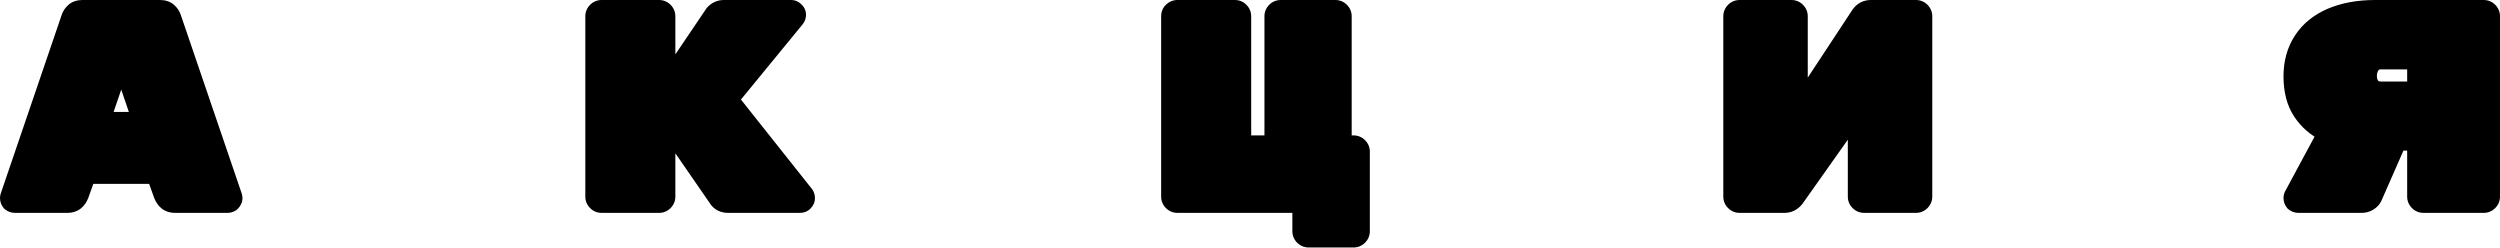
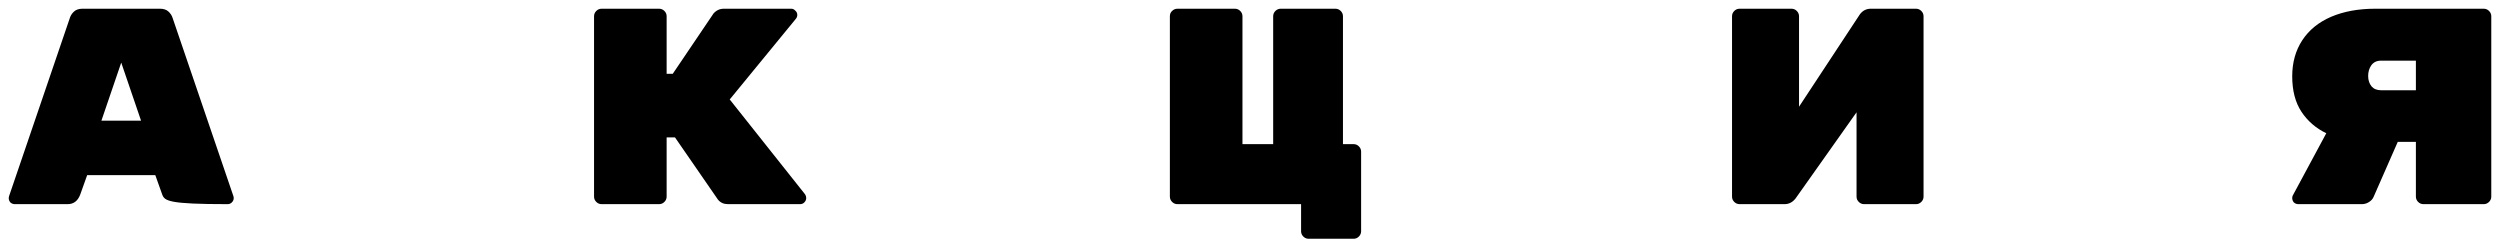
<svg xmlns="http://www.w3.org/2000/svg" width="1147" height="114" viewBox="0 0 1147 114" fill="none">
-   <path d="M36.793 89.308C35.683 92.211 33.761 93.663 31.029 93.663H6.821C6.052 93.663 5.369 93.407 4.771 92.894C4.259 92.297 4.003 91.613 4.003 90.845L4.131 90.076L32.053 8.23C32.395 7.119 33.035 6.137 33.975 5.284C34.914 4.43 36.195 4.003 37.817 4.003H73.425C75.048 4.003 76.329 4.43 77.268 5.284C78.207 6.137 78.847 7.119 79.189 8.23L107.112 90.076L107.24 90.845C107.24 91.613 106.941 92.297 106.343 92.894C105.831 93.407 105.19 93.663 104.422 93.663H80.214C77.481 93.663 75.56 92.211 74.45 89.308L71.248 80.342H39.995L36.793 89.308ZM55.621 28.723L46.527 55.365H64.715L55.621 28.723ZM369.382 89.18C369.723 89.692 369.894 90.247 369.894 90.845C369.894 91.613 369.595 92.297 368.997 92.894C368.485 93.407 367.844 93.663 367.076 93.663H334.03C332.066 93.663 330.529 92.98 329.419 91.613L309.693 63.05H305.851V90.204C305.851 91.144 305.509 91.955 304.826 92.638C304.143 93.321 303.332 93.663 302.393 93.663H276.007C275.068 93.663 274.256 93.321 273.573 92.638C272.89 91.955 272.549 91.144 272.549 90.204V7.461C272.549 6.522 272.89 5.711 273.573 5.027C274.256 4.344 275.068 4.003 276.007 4.003H302.393C303.332 4.003 304.143 4.344 304.826 5.027C305.509 5.711 305.851 6.522 305.851 7.461V33.847H308.669L327.369 6.18C328.65 4.729 330.23 4.003 332.108 4.003H362.977C363.746 4.003 364.386 4.302 364.898 4.899C365.496 5.412 365.795 6.052 365.795 6.821C365.795 7.504 365.582 8.101 365.155 8.614L334.798 45.631L369.382 89.18ZM584.131 7.461C584.131 6.522 584.475 5.711 585.155 5.027C585.84 4.344 586.652 4.003 587.589 4.003H612.694C613.634 4.003 614.447 4.344 615.127 5.027C615.812 5.711 616.152 6.522 616.152 7.461V66.124H621.019C621.96 66.124 622.772 66.466 623.453 67.149C624.137 67.832 624.478 68.643 624.478 69.583V106.087C624.478 107.027 624.137 107.837 623.453 108.521C622.772 109.204 621.96 109.545 621.019 109.545H600.397C599.461 109.545 598.648 109.204 597.964 108.521C597.283 107.837 596.939 107.027 596.939 106.087V93.663H540.197C539.261 93.663 538.448 93.321 537.764 92.638C537.083 91.955 536.739 91.144 536.739 90.204V7.461C536.739 6.436 537.083 5.625 537.764 5.027C538.448 4.344 539.261 4.003 540.197 4.003H566.583C567.523 4.003 568.336 4.344 569.016 5.027C569.701 5.711 570.041 6.522 570.041 7.461V66.124H584.131V7.461ZM821.938 4.003C822.875 4.003 823.687 4.344 824.372 5.027C825.052 5.711 825.396 6.522 825.396 7.461V48.961L853.319 6.564C854.6 4.857 856.265 4.003 858.314 4.003H879.064C880.001 4.003 880.813 4.344 881.498 5.027C882.178 5.711 882.523 6.522 882.523 7.461V90.204C882.523 91.144 882.178 91.955 881.498 92.638C880.813 93.321 880.001 93.663 879.064 93.663H855.24C854.3 93.663 853.487 93.321 852.807 92.638C852.122 91.955 851.782 91.144 851.782 90.204V51.523L823.859 90.973C822.49 92.766 820.785 93.663 818.736 93.663H798.114C797.173 93.663 796.361 93.321 795.68 92.638C794.996 91.955 794.656 91.144 794.656 90.204V7.461C794.656 6.522 794.996 5.711 795.68 5.027C796.361 4.344 797.173 4.003 798.114 4.003H821.938ZM1139.54 4.003C1140.48 4.003 1141.29 4.344 1141.97 5.027C1142.66 5.711 1143 6.522 1143 7.461V90.204C1143 91.144 1142.66 91.955 1141.97 92.638C1141.29 93.321 1140.48 93.663 1139.54 93.663H1111.87C1110.94 93.663 1110.12 93.321 1109.44 92.638C1108.76 91.955 1108.41 91.144 1108.41 90.204V65.1H1100.09L1088.95 90.461C1088.52 91.4 1087.79 92.169 1086.77 92.766C1085.83 93.364 1084.76 93.663 1083.57 93.663H1054.49C1053.72 93.663 1053.04 93.407 1052.44 92.894C1051.93 92.297 1051.67 91.613 1051.67 90.845C1051.67 90.418 1051.76 90.034 1051.93 89.692L1067.3 61.129C1062.52 58.823 1058.72 55.536 1055.9 51.266C1053.08 46.997 1051.67 41.575 1051.67 34.999C1051.67 28.681 1053.21 23.173 1056.28 18.476C1059.36 13.78 1063.76 10.194 1069.48 7.717C1075.28 5.241 1082.03 4.003 1089.71 4.003H1139.54ZM1108.41 27.827H1092.4C1090.44 27.827 1088.95 28.552 1087.92 30.004C1086.98 31.37 1086.51 32.993 1086.51 34.871C1086.51 36.75 1087.02 38.33 1088.05 39.611C1089.07 40.806 1090.53 41.404 1092.4 41.404H1108.41V27.827Z" fill="black" />
-   <path d="M36.793 89.308L40.531 90.737L40.547 90.696L40.562 90.654L36.793 89.308ZM4.771 92.894L1.732 95.499L1.933 95.733L2.166 95.933L4.771 92.894ZM4.003 90.845L0.054 90.187L0 90.513V90.845H4.003ZM4.131 90.076L0.342 88.784L0.237 89.094L0.183 89.418L4.131 90.076ZM32.053 8.23L35.842 9.522L35.861 9.465L35.879 9.407L32.053 8.23ZM79.189 8.23L75.364 9.407L75.381 9.465L75.401 9.522L79.189 8.23ZM107.112 90.076L111.06 89.418L111.006 89.094L110.9 88.784L107.112 90.076ZM107.24 90.845H111.242V90.513L111.188 90.187L107.24 90.845ZM74.45 89.308L70.68 90.654L70.695 90.696L70.711 90.737L74.45 89.308ZM71.248 80.342L75.017 78.996L74.069 76.339H71.248V80.342ZM39.995 80.342V76.339H37.174L36.225 78.996L39.995 80.342ZM55.621 28.723L59.409 27.43L55.621 16.333L51.833 27.43L55.621 28.723ZM46.527 55.365L42.739 54.072L40.931 59.368H46.527V55.365ZM64.715 55.365V59.368H70.311L68.503 54.072L64.715 55.365ZM33.054 87.879C32.69 88.83 32.317 89.221 32.106 89.38C31.933 89.512 31.647 89.66 31.029 89.66V97.665C33.143 97.665 35.184 97.088 36.932 95.768C38.642 94.476 39.785 92.689 40.531 90.737L33.054 87.879ZM31.029 89.66H6.821V97.665H31.029V89.66ZM6.821 89.66C6.89 89.66 7.006 89.674 7.137 89.723C7.267 89.772 7.348 89.831 7.376 89.855L2.166 95.933C3.47 97.051 5.071 97.665 6.821 97.665V89.66ZM7.81 90.289C7.835 90.318 7.894 90.398 7.943 90.528C7.992 90.66 8.005 90.775 8.005 90.845H0C0 92.594 0.615 94.195 1.732 95.499L7.81 90.289ZM7.951 91.503L8.079 90.734L0.183 89.418L0.054 90.187L7.951 91.503ZM7.919 91.369L35.842 9.522L28.265 6.937L0.342 88.784L7.919 91.369ZM35.879 9.407C35.99 9.045 36.208 8.663 36.667 8.245L31.282 2.322C29.863 3.612 28.8 5.194 28.228 7.052L35.879 9.407ZM36.667 8.245C36.682 8.232 36.904 8.005 37.817 8.005V0C35.485 0 33.146 0.628 31.282 2.322L36.667 8.245ZM37.817 8.005H73.425V0H37.817V8.005ZM73.425 8.005C74.338 8.005 74.56 8.232 74.575 8.245L79.96 2.322C78.097 0.628 75.757 0 73.425 0V8.005ZM74.575 8.245C75.034 8.663 75.252 9.045 75.364 9.407L83.015 7.052C82.443 5.194 81.38 3.612 79.96 2.322L74.575 8.245ZM75.401 9.522L103.323 91.369L110.9 88.784L82.977 6.937L75.401 9.522ZM103.164 90.734L103.292 91.503L111.188 90.187L111.06 89.418L103.164 90.734ZM103.237 90.845C103.237 90.694 103.27 90.51 103.349 90.329C103.424 90.156 103.506 90.071 103.513 90.064L109.174 95.725C110.439 94.459 111.242 92.786 111.242 90.845H103.237ZM103.513 90.064C103.62 89.957 103.784 89.837 103.992 89.754C104.196 89.673 104.355 89.66 104.422 89.66V97.665C106.181 97.665 107.862 97.037 109.174 95.725L103.513 90.064ZM104.422 89.66H80.214V97.665H104.422V89.66ZM80.214 89.66C79.596 89.66 79.31 89.512 79.136 89.38C78.925 89.221 78.552 88.83 78.189 87.879L70.711 90.737C71.457 92.689 72.6 94.476 74.31 95.768C76.058 97.088 78.099 97.665 80.214 97.665V89.66ZM78.219 87.962L75.017 78.996L67.478 81.688L70.68 90.654L78.219 87.962ZM71.248 76.339H39.995V84.345H71.248V76.339ZM36.225 78.996L33.023 87.962L40.562 90.654L43.764 81.688L36.225 78.996ZM51.833 27.43L42.739 54.072L50.315 56.658L59.409 30.016L51.833 27.43ZM46.527 59.368H64.715V51.362H46.527V59.368ZM68.503 54.072L59.409 27.43L51.833 30.016L60.928 56.658L68.503 54.072ZM369.382 89.18L372.712 86.96L372.62 86.821L372.516 86.691L369.382 89.18ZM329.419 91.613L326.125 93.888L326.214 94.016L326.312 94.138L329.419 91.613ZM309.693 63.05L312.987 60.776L311.794 59.048H309.693V63.05ZM305.851 63.05V59.048H301.848V63.05H305.851ZM305.851 33.847H301.848V37.849H305.851V33.847ZM308.669 33.847V37.849H310.795L311.985 36.088L308.669 33.847ZM327.369 6.18L324.368 3.532L324.198 3.725L324.053 3.939L327.369 6.18ZM364.898 4.899L361.86 7.504L362.06 7.738L362.294 7.938L364.898 4.899ZM365.155 8.614L362.08 6.051L362.06 6.076L365.155 8.614ZM334.799 45.631L331.703 43.093L329.655 45.59L331.664 48.12L334.799 45.631ZM366.051 91.4C366.02 91.354 365.975 91.272 365.94 91.157C365.905 91.043 365.891 90.933 365.891 90.845H373.896C373.896 89.432 373.478 88.108 372.712 86.96L366.051 91.4ZM365.891 90.845C365.891 90.694 365.924 90.51 366.003 90.329C366.078 90.156 366.16 90.071 366.167 90.064L371.828 95.725C373.094 94.459 373.896 92.786 373.896 90.845H365.891ZM366.167 90.064C366.275 89.957 366.438 89.837 366.646 89.754C366.85 89.673 367.009 89.66 367.076 89.66V97.665C368.835 97.665 370.516 97.037 371.828 95.725L366.167 90.064ZM367.076 89.66H334.03V97.665H367.076V89.66ZM334.03 89.66C333.114 89.66 332.781 89.404 332.526 89.089L326.312 94.138C328.277 96.555 331.019 97.665 334.03 97.665V89.66ZM332.712 89.339L312.987 60.776L306.4 65.325L326.125 93.888L332.712 89.339ZM309.693 59.048H305.851V67.053H309.693V59.048ZM301.848 63.05V90.204H309.854V63.05H301.848ZM301.848 90.204C301.848 90.177 301.856 90.082 301.906 89.964C301.955 89.848 302.007 89.797 301.996 89.808L307.657 95.468C309.067 94.059 309.854 92.239 309.854 90.204H301.848ZM301.996 89.808C301.985 89.819 302.036 89.767 302.152 89.718C302.271 89.668 302.365 89.66 302.393 89.66V97.665C304.427 97.665 306.247 96.878 307.657 95.468L301.996 89.808ZM302.393 89.66H276.007V97.665H302.393V89.66ZM276.007 89.66C276.034 89.66 276.129 89.668 276.247 89.718C276.363 89.767 276.415 89.819 276.404 89.808L270.743 95.468C272.153 96.878 273.973 97.665 276.007 97.665V89.66ZM276.404 89.808C276.392 89.797 276.445 89.848 276.494 89.964C276.544 90.082 276.551 90.177 276.551 90.204H268.546C268.546 92.239 269.333 94.059 270.743 95.468L276.404 89.808ZM276.551 90.204V7.461H268.546V90.204H276.551ZM276.551 7.461C276.551 7.489 276.544 7.583 276.494 7.701C276.445 7.818 276.392 7.869 276.404 7.858L270.743 2.197C269.333 3.607 268.546 5.427 268.546 7.461H276.551ZM276.404 7.858C276.415 7.846 276.363 7.899 276.247 7.948C276.129 7.998 276.034 8.005 276.007 8.005V0C273.973 0 272.153 0.787 270.743 2.197L276.404 7.858ZM276.007 8.005H302.393V0H276.007V8.005ZM302.393 8.005C302.365 8.005 302.271 7.998 302.152 7.948C302.036 7.899 301.985 7.846 301.996 7.858L307.657 2.197C306.247 0.787 304.427 0 302.393 0V8.005ZM301.996 7.858C302.007 7.869 301.955 7.818 301.906 7.701C301.856 7.583 301.848 7.489 301.848 7.461H309.854C309.854 5.427 309.067 3.607 307.657 2.197L301.996 7.858ZM301.848 7.461V33.847H309.854V7.461H301.848ZM305.851 37.849H308.669V29.844H305.851V37.849ZM311.985 36.088L330.685 8.422L324.053 3.939L305.353 31.605L311.985 36.088ZM330.371 8.828C330.918 8.208 331.418 8.005 332.108 8.005V0C329.042 0 326.382 1.249 324.368 3.532L330.371 8.828ZM332.108 8.005H362.978V0H332.108V8.005ZM362.978 8.005C362.829 8.005 362.596 7.973 362.342 7.854C362.089 7.736 361.932 7.588 361.86 7.504L367.938 2.294C366.686 0.834 364.947 0 362.978 0V8.005ZM362.294 7.938C362.209 7.866 362.062 7.709 361.944 7.457C361.825 7.202 361.792 6.969 361.792 6.821H369.798C369.798 4.851 368.964 3.112 367.503 1.86L362.294 7.938ZM361.792 6.821C361.792 6.738 361.807 6.6 361.866 6.435C361.925 6.269 362.008 6.138 362.08 6.051L368.23 11.176C369.272 9.926 369.798 8.415 369.798 6.821H361.792ZM362.06 6.076L331.703 43.093L337.894 48.169L368.25 11.152L362.06 6.076ZM331.664 48.12L366.247 91.669L372.516 86.691L337.933 43.141L331.664 48.12ZM616.152 66.124H612.149V70.127H616.152V66.124ZM596.939 93.663H600.942V89.66H596.939V93.663ZM537.764 5.027L540.401 8.04L540.501 7.952L540.593 7.858L537.764 5.027ZM570.041 66.124H566.038V70.127H570.041V66.124ZM584.131 66.124V70.127H588.133V66.124H584.131ZM588.133 7.461C588.133 7.489 588.125 7.583 588.077 7.701C588.029 7.818 587.977 7.869 587.985 7.858L582.325 2.197C580.916 3.607 580.128 5.427 580.128 7.461H588.133ZM587.985 7.858C587.997 7.846 587.945 7.899 587.829 7.948C587.713 7.998 587.617 8.005 587.589 8.005V0C585.556 0 583.734 0.787 582.325 2.197L587.985 7.858ZM587.589 8.005H612.694V0H587.589V8.005ZM612.694 8.005C612.666 8.005 612.574 7.998 612.454 7.948C612.337 7.899 612.285 7.846 612.297 7.858L617.957 2.197C616.548 0.787 614.727 0 612.694 0V8.005ZM612.297 7.858C612.31 7.869 612.257 7.818 612.209 7.701C612.157 7.583 612.149 7.489 612.149 7.461H620.155C620.155 5.427 619.37 3.607 617.957 2.197L612.297 7.858ZM612.149 7.461V66.124H620.155V7.461H612.149ZM616.152 70.127H621.019V62.122H616.152V70.127ZM621.019 70.127C620.991 70.127 620.899 70.119 620.779 70.069C620.663 70.02 620.611 69.968 620.623 69.979L626.283 64.319C624.874 62.909 623.053 62.122 621.019 62.122V70.127ZM620.623 69.979C620.635 69.99 620.583 69.939 620.535 69.823C620.483 69.705 620.475 69.61 620.475 69.583H628.48C628.48 67.549 627.696 65.728 626.283 64.319L620.623 69.979ZM620.475 69.583V106.087H628.48V69.583H620.475ZM620.475 106.087C620.475 106.06 620.483 105.965 620.535 105.847C620.583 105.73 620.635 105.679 620.623 105.69L626.283 111.351C627.696 109.941 628.48 108.121 628.48 106.087H620.475ZM620.623 105.69C620.611 105.702 620.663 105.649 620.779 105.6C620.899 105.55 620.991 105.543 621.019 105.543V113.548C623.053 113.548 624.874 112.761 626.283 111.351L620.623 105.69ZM621.019 105.543H600.397V113.548H621.019V105.543ZM600.397 105.543C600.426 105.543 600.522 105.55 600.638 105.6C600.754 105.649 600.806 105.702 600.794 105.69L595.134 111.351C596.543 112.761 598.364 113.548 600.397 113.548V105.543ZM600.794 105.69C600.786 105.679 600.838 105.73 600.886 105.847C600.934 105.965 600.942 106.06 600.942 106.087H592.936C592.936 108.121 593.725 109.941 595.134 111.351L600.794 105.69ZM600.942 106.087V93.663H592.936V106.087H600.942ZM596.939 89.66H540.197V97.665H596.939V89.66ZM540.197 89.66C540.225 89.66 540.321 89.668 540.437 89.718C540.553 89.767 540.605 89.819 540.593 89.808L534.934 95.468C536.343 96.878 538.164 97.665 540.197 97.665V89.66ZM540.593 89.808C540.585 89.797 540.637 89.848 540.685 89.964C540.733 90.082 540.742 90.177 540.742 90.204H532.736C532.736 92.239 533.525 94.059 534.934 95.468L540.593 89.808ZM540.742 90.204V7.461H532.736V90.204H540.742ZM540.742 7.461C540.742 7.396 540.753 7.477 540.685 7.637C540.613 7.81 540.501 7.951 540.401 8.04L535.13 2.015C533.461 3.476 532.736 5.448 532.736 7.461H540.742ZM540.593 7.858C540.605 7.846 540.553 7.899 540.437 7.948C540.321 7.998 540.225 8.005 540.197 8.005V0C538.164 0 536.343 0.787 534.934 2.197L540.593 7.858ZM540.197 8.005H566.583V0H540.197V8.005ZM566.583 8.005C566.555 8.005 566.463 7.998 566.343 7.948C566.227 7.899 566.175 7.846 566.187 7.858L571.846 2.197C570.437 0.787 568.616 0 566.583 0V8.005ZM566.187 7.858C566.199 7.869 566.146 7.818 566.098 7.701C566.046 7.583 566.038 7.489 566.038 7.461H574.044C574.044 5.427 573.259 3.607 571.846 2.197L566.187 7.858ZM566.038 7.461V66.124H574.044V7.461H566.038ZM570.041 70.127H584.131V62.122H570.041V70.127ZM588.133 66.124V7.461H580.128V66.124H588.133ZM825.396 48.961H821.394V62.315L828.739 51.162L825.396 48.961ZM853.319 6.564L850.117 4.163L850.041 4.261L849.977 4.363L853.319 6.564ZM851.782 51.523H855.785V38.939L848.516 49.21L851.782 51.523ZM823.859 90.973L827.041 93.399L827.085 93.343L827.125 93.285L823.859 90.973ZM821.938 8.005C821.91 8.005 821.814 7.998 821.698 7.948C821.582 7.899 821.53 7.846 821.542 7.858L827.202 2.197C825.793 0.787 823.971 0 821.938 0V8.005ZM821.542 7.858C821.55 7.869 821.498 7.818 821.45 7.701C821.402 7.583 821.394 7.489 821.394 7.461H829.399C829.399 5.427 828.61 3.607 827.202 2.197L821.542 7.858ZM821.394 7.461V48.961H829.399V7.461H821.394ZM828.739 51.162L856.661 8.766L849.977 4.363L822.054 46.759L828.739 51.162ZM856.521 8.966C857.082 8.217 857.586 8.005 858.314 8.005V0C854.944 0 852.114 1.496 850.117 4.163L856.521 8.966ZM858.314 8.005H879.064V0H858.314V8.005ZM879.064 8.005C879.036 8.005 878.94 7.998 878.824 7.948C878.708 7.899 878.656 7.846 878.668 7.858L884.328 2.197C882.919 0.787 881.098 0 879.064 0V8.005ZM878.668 7.858C878.676 7.869 878.624 7.818 878.576 7.701C878.528 7.583 878.52 7.489 878.52 7.461H886.525C886.525 5.427 885.737 3.607 884.328 2.197L878.668 7.858ZM878.52 7.461V90.204H886.525V7.461H878.52ZM878.52 90.204C878.52 90.177 878.528 90.082 878.576 89.964C878.624 89.848 878.676 89.797 878.668 89.808L884.328 95.468C885.737 94.059 886.525 92.239 886.525 90.204H878.52ZM878.668 89.808C878.656 89.819 878.708 89.767 878.824 89.718C878.94 89.668 879.036 89.66 879.064 89.66V97.665C881.098 97.665 882.919 96.878 884.328 95.468L878.668 89.808ZM879.064 89.66H855.24V97.665H879.064V89.66ZM855.24 89.66C855.268 89.66 855.36 89.668 855.48 89.718C855.597 89.767 855.649 89.819 855.637 89.808L849.977 95.468C851.386 96.878 853.207 97.665 855.24 97.665V89.66ZM855.637 89.808C855.625 89.797 855.677 89.848 855.725 89.964C855.777 90.082 855.785 90.177 855.785 90.204H847.779C847.779 92.239 848.564 94.059 849.977 95.468L855.637 89.808ZM855.785 90.204V51.523H847.779V90.204H855.785ZM848.516 49.21L820.593 88.661L827.125 93.285L855.048 53.835L848.516 49.21ZM820.673 88.547C819.977 89.461 819.396 89.66 818.736 89.66V97.665C822.17 97.665 825.004 96.071 827.041 93.399L820.673 88.547ZM818.736 89.66H798.114V97.665H818.736V89.66ZM798.114 89.66C798.142 89.66 798.234 89.668 798.354 89.718C798.47 89.767 798.522 89.819 798.51 89.808L792.851 95.468C794.26 96.878 796.081 97.665 798.114 97.665V89.66ZM798.51 89.808C798.498 89.797 798.55 89.848 798.598 89.964C798.65 90.082 798.658 90.177 798.658 90.204H790.653C790.653 92.239 791.438 94.059 792.851 95.468L798.51 89.808ZM798.658 90.204V7.461H790.653V90.204H798.658ZM798.658 7.461C798.658 7.489 798.65 7.583 798.598 7.701C798.55 7.818 798.498 7.869 798.51 7.858L792.851 2.197C791.438 3.607 790.653 5.427 790.653 7.461H798.658ZM798.51 7.858C798.522 7.846 798.47 7.899 798.354 7.948C798.234 7.998 798.142 8.005 798.114 8.005V0C796.081 0 794.26 0.787 792.851 2.197L798.51 7.858ZM798.114 8.005H821.938V0H798.114V8.005ZM1108.41 65.1H1112.42V61.097H1108.41V65.1ZM1100.09 65.1V61.097H1097.47L1096.43 63.489L1100.09 65.1ZM1088.95 90.461L1092.59 92.117L1092.61 92.071L1088.95 90.461ZM1086.77 92.766L1084.75 89.309L1084.69 89.348L1084.62 89.389L1086.77 92.766ZM1052.44 92.894L1049.4 95.499L1049.6 95.733L1049.83 95.933L1052.44 92.894ZM1051.93 89.692L1048.41 87.795L1048.38 87.849L1048.35 87.902L1051.93 89.692ZM1067.3 61.129L1070.82 63.026L1072.81 59.341L1069.04 57.523L1067.3 61.129ZM1069.48 7.717L1067.91 4.035L1067.89 4.044L1069.48 7.717ZM1108.41 27.827H1112.42V23.824H1108.41V27.827ZM1087.92 30.004L1084.65 27.696L1084.62 27.736L1087.92 30.004ZM1088.05 39.611L1084.92 42.111L1084.97 42.164L1085.01 42.215L1088.05 39.611ZM1108.41 41.404V45.406H1112.42V41.404H1108.41ZM1139.54 8.005C1139.51 8.005 1139.42 7.998 1139.3 7.948C1139.18 7.899 1139.13 7.846 1139.14 7.858L1144.8 2.197C1143.39 0.787 1141.57 0 1139.54 0V8.005ZM1139.14 7.858C1139.15 7.869 1139.1 7.818 1139.05 7.701C1139 7.583 1138.99 7.489 1138.99 7.461H1147C1147 5.427 1146.22 3.607 1144.8 2.197L1139.14 7.858ZM1138.99 7.461V90.204H1147V7.461H1138.99ZM1138.99 90.204C1138.99 90.177 1139 90.082 1139.05 89.964C1139.1 89.848 1139.15 89.797 1139.14 89.808L1144.8 95.468C1146.22 94.059 1147 92.239 1147 90.204H1138.99ZM1139.14 89.808C1139.13 89.819 1139.18 89.767 1139.3 89.718C1139.42 89.668 1139.51 89.66 1139.54 89.66V97.665C1141.57 97.665 1143.39 96.878 1144.8 95.468L1139.14 89.808ZM1139.54 89.66H1111.87V97.665H1139.54V89.66ZM1111.87 89.66C1111.9 89.66 1112 89.668 1112.11 89.718C1112.23 89.767 1112.28 89.819 1112.27 89.808L1106.61 95.468C1108.02 96.878 1109.84 97.665 1111.87 97.665V89.66ZM1112.27 89.808C1112.26 89.797 1112.31 89.848 1112.36 89.964C1112.41 90.082 1112.42 90.177 1112.42 90.204H1104.41C1104.41 92.239 1105.2 94.059 1106.61 95.468L1112.27 89.808ZM1112.42 90.204V65.1H1104.41V90.204H1112.42ZM1108.41 61.097H1100.09V69.102H1108.41V61.097ZM1096.43 63.489L1085.28 88.85L1092.61 92.071L1103.75 66.71L1096.43 63.489ZM1085.3 88.804C1085.27 88.88 1085.17 89.064 1084.75 89.309L1088.78 96.224C1090.41 95.273 1091.77 93.92 1092.59 92.117L1085.3 88.804ZM1084.62 89.389C1084.37 89.548 1084.06 89.66 1083.57 89.66V97.665C1085.46 97.665 1087.29 97.18 1088.92 96.143L1084.62 89.389ZM1083.57 89.66H1054.49V97.665H1083.57V89.66ZM1054.49 89.66C1054.56 89.66 1054.68 89.674 1054.81 89.723C1054.94 89.772 1055.02 89.831 1055.05 89.855L1049.83 95.933C1051.14 97.051 1052.74 97.665 1054.49 97.665V89.66ZM1055.48 90.289C1055.51 90.318 1055.56 90.398 1055.61 90.528C1055.66 90.66 1055.67 90.775 1055.67 90.845H1047.67C1047.67 92.594 1048.29 94.195 1049.4 95.499L1055.48 90.289ZM1055.67 90.845C1055.67 90.965 1055.65 91.205 1055.51 91.482L1048.35 87.902C1047.87 88.862 1047.67 89.871 1047.67 90.845H1055.67ZM1055.45 91.589L1070.82 63.026L1063.78 59.232L1048.41 87.795L1055.45 91.589ZM1069.04 57.523C1064.88 55.519 1061.65 52.705 1059.24 49.062L1052.56 53.471C1055.79 58.367 1060.15 62.128 1065.56 64.735L1069.04 57.523ZM1059.24 49.062C1056.96 45.61 1055.67 41.012 1055.67 34.999H1047.67C1047.67 42.137 1049.2 48.384 1052.56 53.471L1059.24 49.062ZM1055.67 34.999C1055.67 29.358 1057.04 24.634 1059.63 20.669L1052.94 16.284C1049.38 21.712 1047.67 28.003 1047.67 34.999H1055.67ZM1059.63 20.669C1062.23 16.699 1065.98 13.591 1071.07 11.39L1067.89 4.044C1061.53 6.796 1056.48 10.861 1052.94 16.284L1059.63 20.669ZM1071.05 11.399C1076.26 9.175 1082.45 8.005 1089.71 8.005V0C1081.6 0 1074.31 1.307 1067.91 4.035L1071.05 11.399ZM1089.71 8.005H1139.54V0H1089.71V8.005ZM1108.41 23.824H1092.4V31.829H1108.41V23.824ZM1092.4 23.824C1089.3 23.824 1086.52 25.057 1084.65 27.696L1091.19 32.312C1091.38 32.047 1091.58 31.829 1092.4 31.829V23.824ZM1084.62 27.736C1083.17 29.856 1082.51 32.295 1082.51 34.871H1090.51C1090.51 33.691 1090.8 32.884 1091.22 32.272L1084.62 27.736ZM1082.51 34.871C1082.51 37.52 1083.25 40.019 1084.92 42.111L1091.17 37.11C1090.8 36.64 1090.51 35.98 1090.51 34.871H1082.51ZM1085.01 42.215C1086.94 44.471 1089.61 45.406 1092.4 45.406V37.401C1091.45 37.401 1091.21 37.141 1091.09 37.006L1085.01 42.215ZM1092.4 45.406H1108.41V37.401H1092.4V45.406ZM1112.42 41.404V27.827H1104.41V41.404H1112.42Z" fill="black" />
+   <path d="M36.793 89.308C35.683 92.211 33.761 93.663 31.029 93.663H6.821C6.052 93.663 5.369 93.407 4.771 92.894C4.259 92.297 4.003 91.613 4.003 90.845L4.131 90.076L32.053 8.23C32.395 7.119 33.035 6.137 33.975 5.284C34.914 4.43 36.195 4.003 37.817 4.003H73.425C75.048 4.003 76.329 4.43 77.268 5.284C78.207 6.137 78.847 7.119 79.189 8.23L107.112 90.076L107.24 90.845C107.24 91.613 106.941 92.297 106.343 92.894C105.831 93.407 105.19 93.663 104.422 93.663C77.481 93.663 75.56 92.211 74.45 89.308L71.248 80.342H39.995L36.793 89.308ZM55.621 28.723L46.527 55.365H64.715L55.621 28.723ZM369.382 89.18C369.723 89.692 369.894 90.247 369.894 90.845C369.894 91.613 369.595 92.297 368.997 92.894C368.485 93.407 367.844 93.663 367.076 93.663H334.03C332.066 93.663 330.529 92.98 329.419 91.613L309.693 63.05H305.851V90.204C305.851 91.144 305.509 91.955 304.826 92.638C304.143 93.321 303.332 93.663 302.393 93.663H276.007C275.068 93.663 274.256 93.321 273.573 92.638C272.89 91.955 272.549 91.144 272.549 90.204V7.461C272.549 6.522 272.89 5.711 273.573 5.027C274.256 4.344 275.068 4.003 276.007 4.003H302.393C303.332 4.003 304.143 4.344 304.826 5.027C305.509 5.711 305.851 6.522 305.851 7.461V33.847H308.669L327.369 6.18C328.65 4.729 330.23 4.003 332.108 4.003H362.977C363.746 4.003 364.386 4.302 364.898 4.899C365.496 5.412 365.795 6.052 365.795 6.821C365.795 7.504 365.582 8.101 365.155 8.614L334.798 45.631L369.382 89.18ZM584.131 7.461C584.131 6.522 584.475 5.711 585.155 5.027C585.84 4.344 586.652 4.003 587.589 4.003H612.694C613.634 4.003 614.447 4.344 615.127 5.027C615.812 5.711 616.152 6.522 616.152 7.461V66.124H621.019C621.96 66.124 622.772 66.466 623.453 67.149C624.137 67.832 624.478 68.643 624.478 69.583V106.087C624.478 107.027 624.137 107.837 623.453 108.521C622.772 109.204 621.96 109.545 621.019 109.545H600.397C599.461 109.545 598.648 109.204 597.964 108.521C597.283 107.837 596.939 107.027 596.939 106.087V93.663H540.197C539.261 93.663 538.448 93.321 537.764 92.638C537.083 91.955 536.739 91.144 536.739 90.204V7.461C536.739 6.436 537.083 5.625 537.764 5.027C538.448 4.344 539.261 4.003 540.197 4.003H566.583C567.523 4.003 568.336 4.344 569.016 5.027C569.701 5.711 570.041 6.522 570.041 7.461V66.124H584.131V7.461ZM821.938 4.003C822.875 4.003 823.687 4.344 824.372 5.027C825.052 5.711 825.396 6.522 825.396 7.461V48.961L853.319 6.564C854.6 4.857 856.265 4.003 858.314 4.003H879.064C880.001 4.003 880.813 4.344 881.498 5.027C882.178 5.711 882.523 6.522 882.523 7.461V90.204C882.523 91.144 882.178 91.955 881.498 92.638C880.813 93.321 880.001 93.663 879.064 93.663H855.24C854.3 93.663 853.487 93.321 852.807 92.638C852.122 91.955 851.782 91.144 851.782 90.204V51.523L823.859 90.973C822.49 92.766 820.785 93.663 818.736 93.663H798.114C797.173 93.663 796.361 93.321 795.68 92.638C794.996 91.955 794.656 91.144 794.656 90.204V7.461C794.656 6.522 794.996 5.711 795.68 5.027C796.361 4.344 797.173 4.003 798.114 4.003H821.938ZM1139.54 4.003C1140.48 4.003 1141.29 4.344 1141.97 5.027C1142.66 5.711 1143 6.522 1143 7.461V90.204C1143 91.144 1142.66 91.955 1141.97 92.638C1141.29 93.321 1140.48 93.663 1139.54 93.663H1111.87C1110.94 93.663 1110.12 93.321 1109.44 92.638C1108.76 91.955 1108.41 91.144 1108.41 90.204V65.1H1100.09L1088.95 90.461C1088.52 91.4 1087.79 92.169 1086.77 92.766C1085.83 93.364 1084.76 93.663 1083.57 93.663H1054.49C1053.72 93.663 1053.04 93.407 1052.44 92.894C1051.93 92.297 1051.67 91.613 1051.67 90.845C1051.67 90.418 1051.76 90.034 1051.93 89.692L1067.3 61.129C1062.52 58.823 1058.72 55.536 1055.9 51.266C1053.08 46.997 1051.67 41.575 1051.67 34.999C1051.67 28.681 1053.21 23.173 1056.28 18.476C1059.36 13.78 1063.76 10.194 1069.48 7.717C1075.28 5.241 1082.03 4.003 1089.71 4.003H1139.54ZM1108.41 27.827H1092.4C1090.44 27.827 1088.95 28.552 1087.92 30.004C1086.98 31.37 1086.51 32.993 1086.51 34.871C1086.51 36.75 1087.02 38.33 1088.05 39.611C1089.07 40.806 1090.53 41.404 1092.4 41.404H1108.41V27.827Z" fill="black" />
</svg>